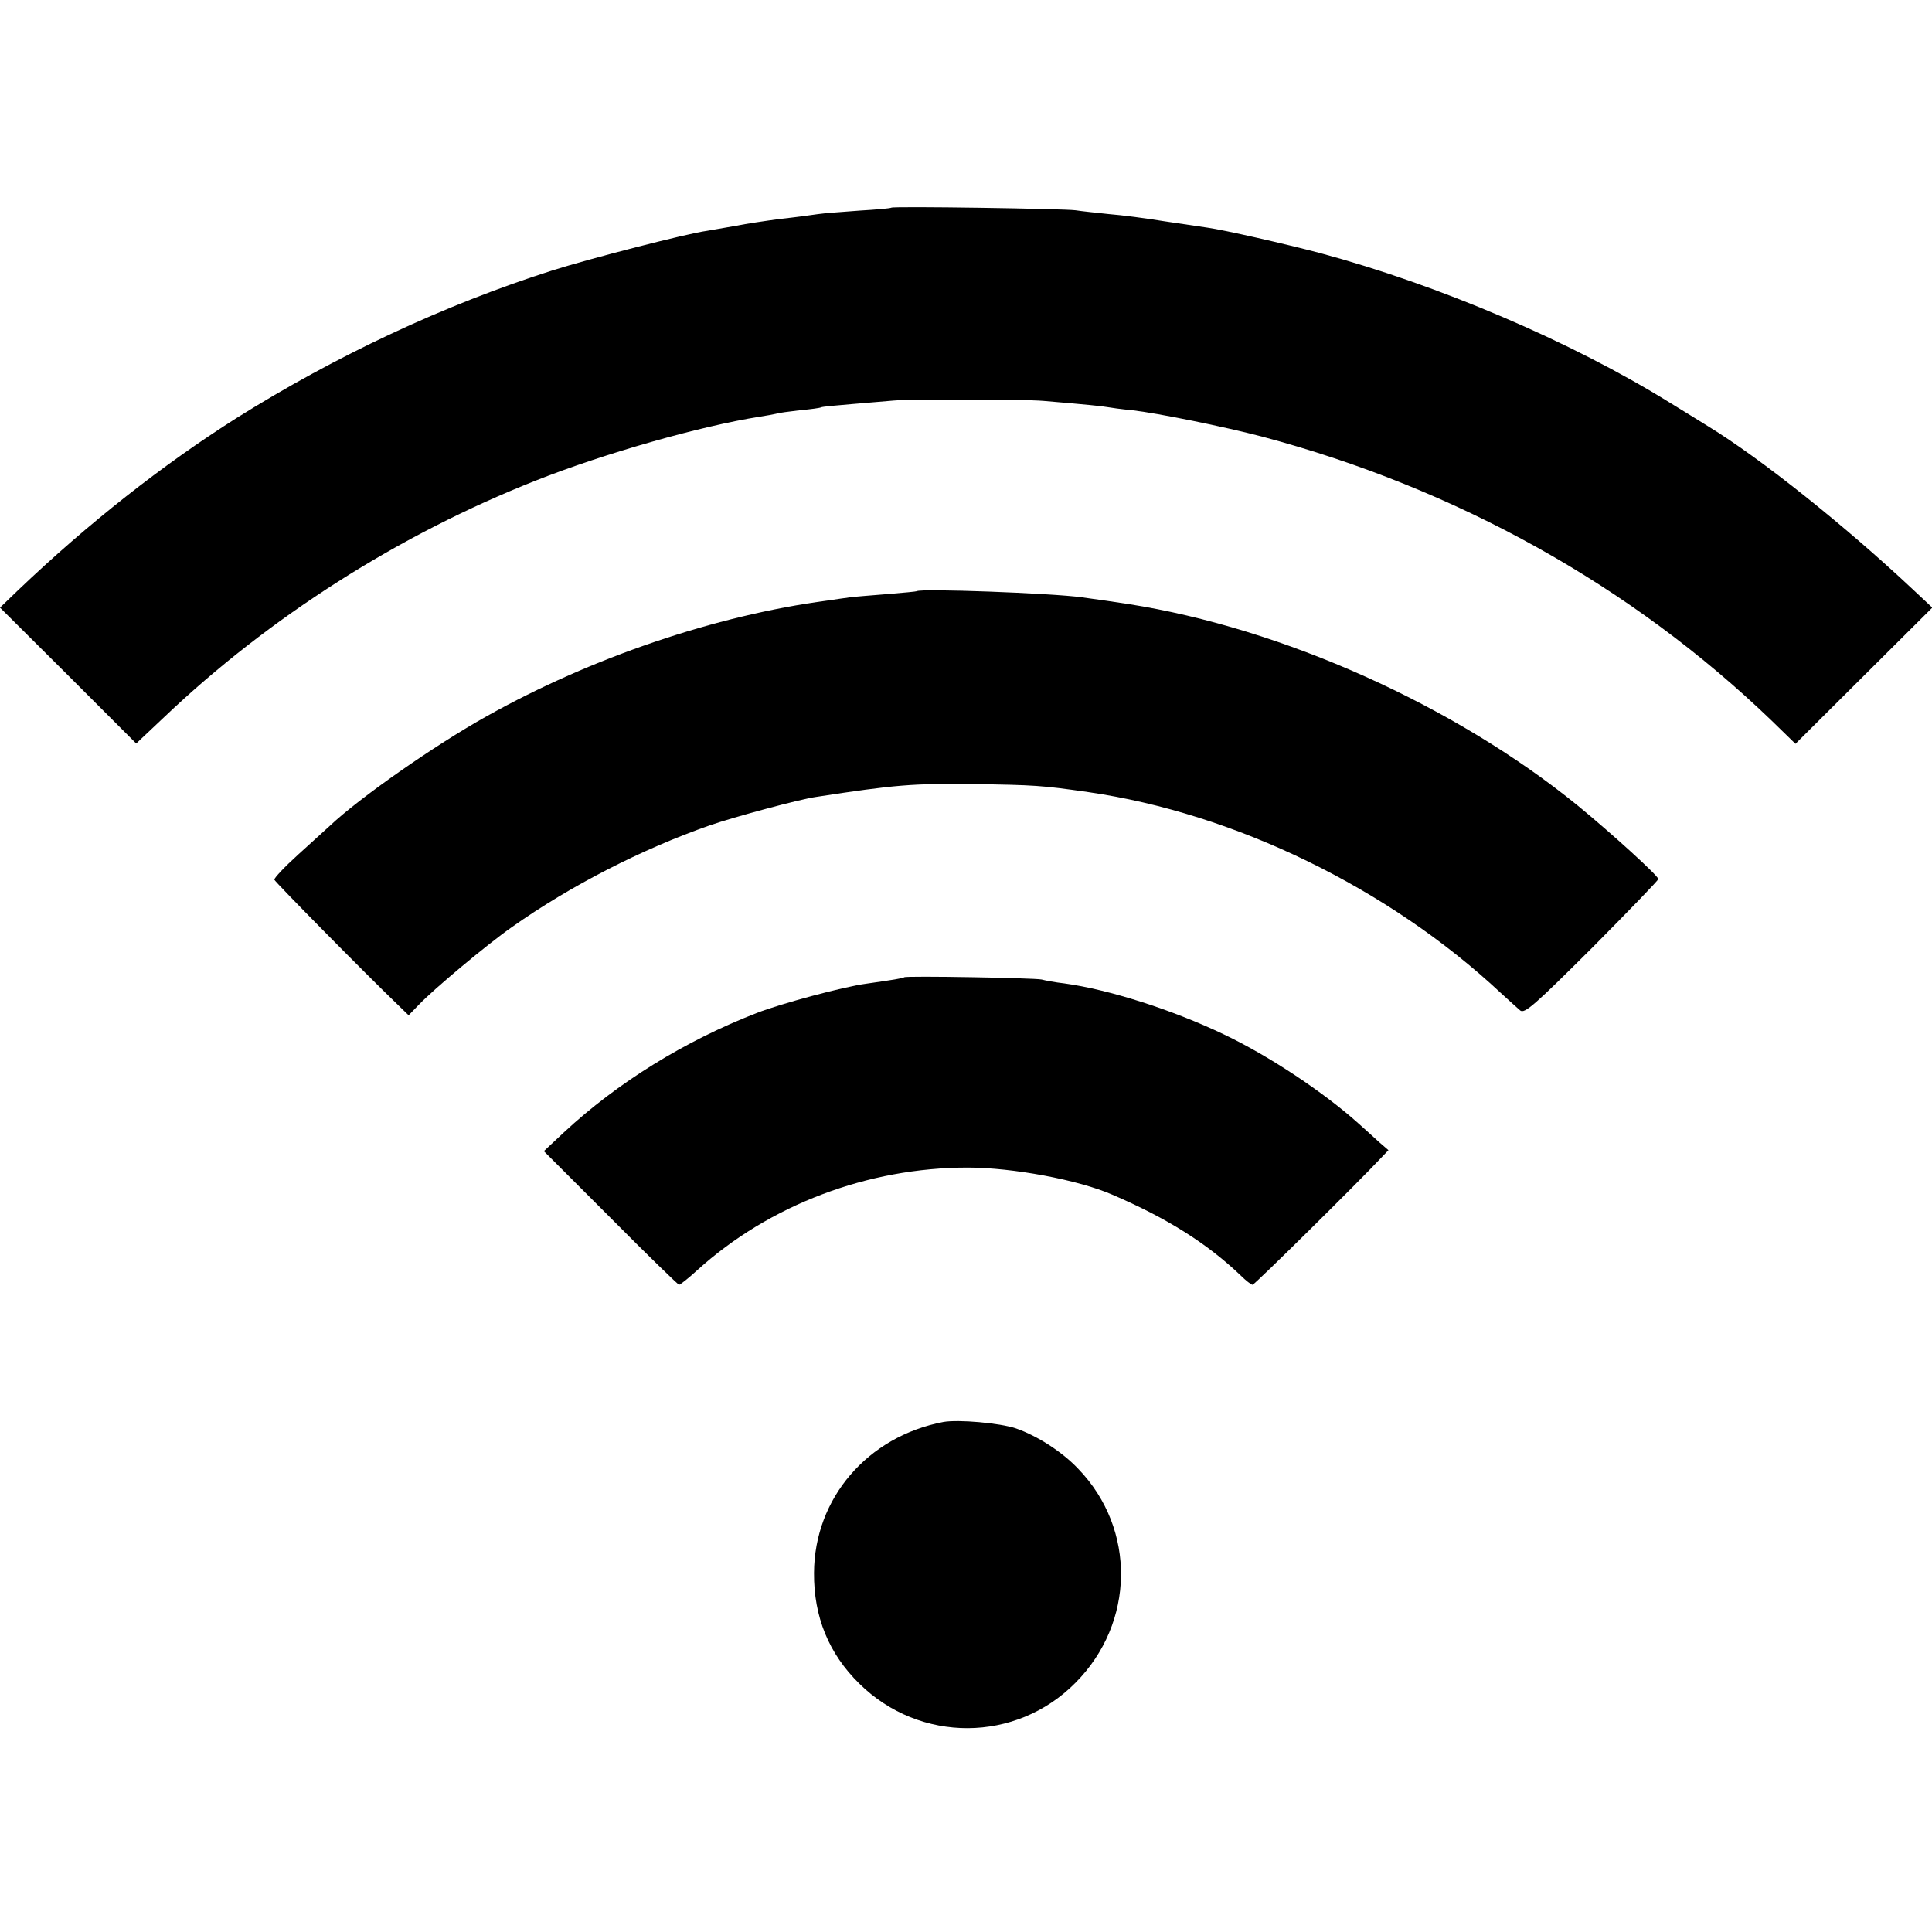
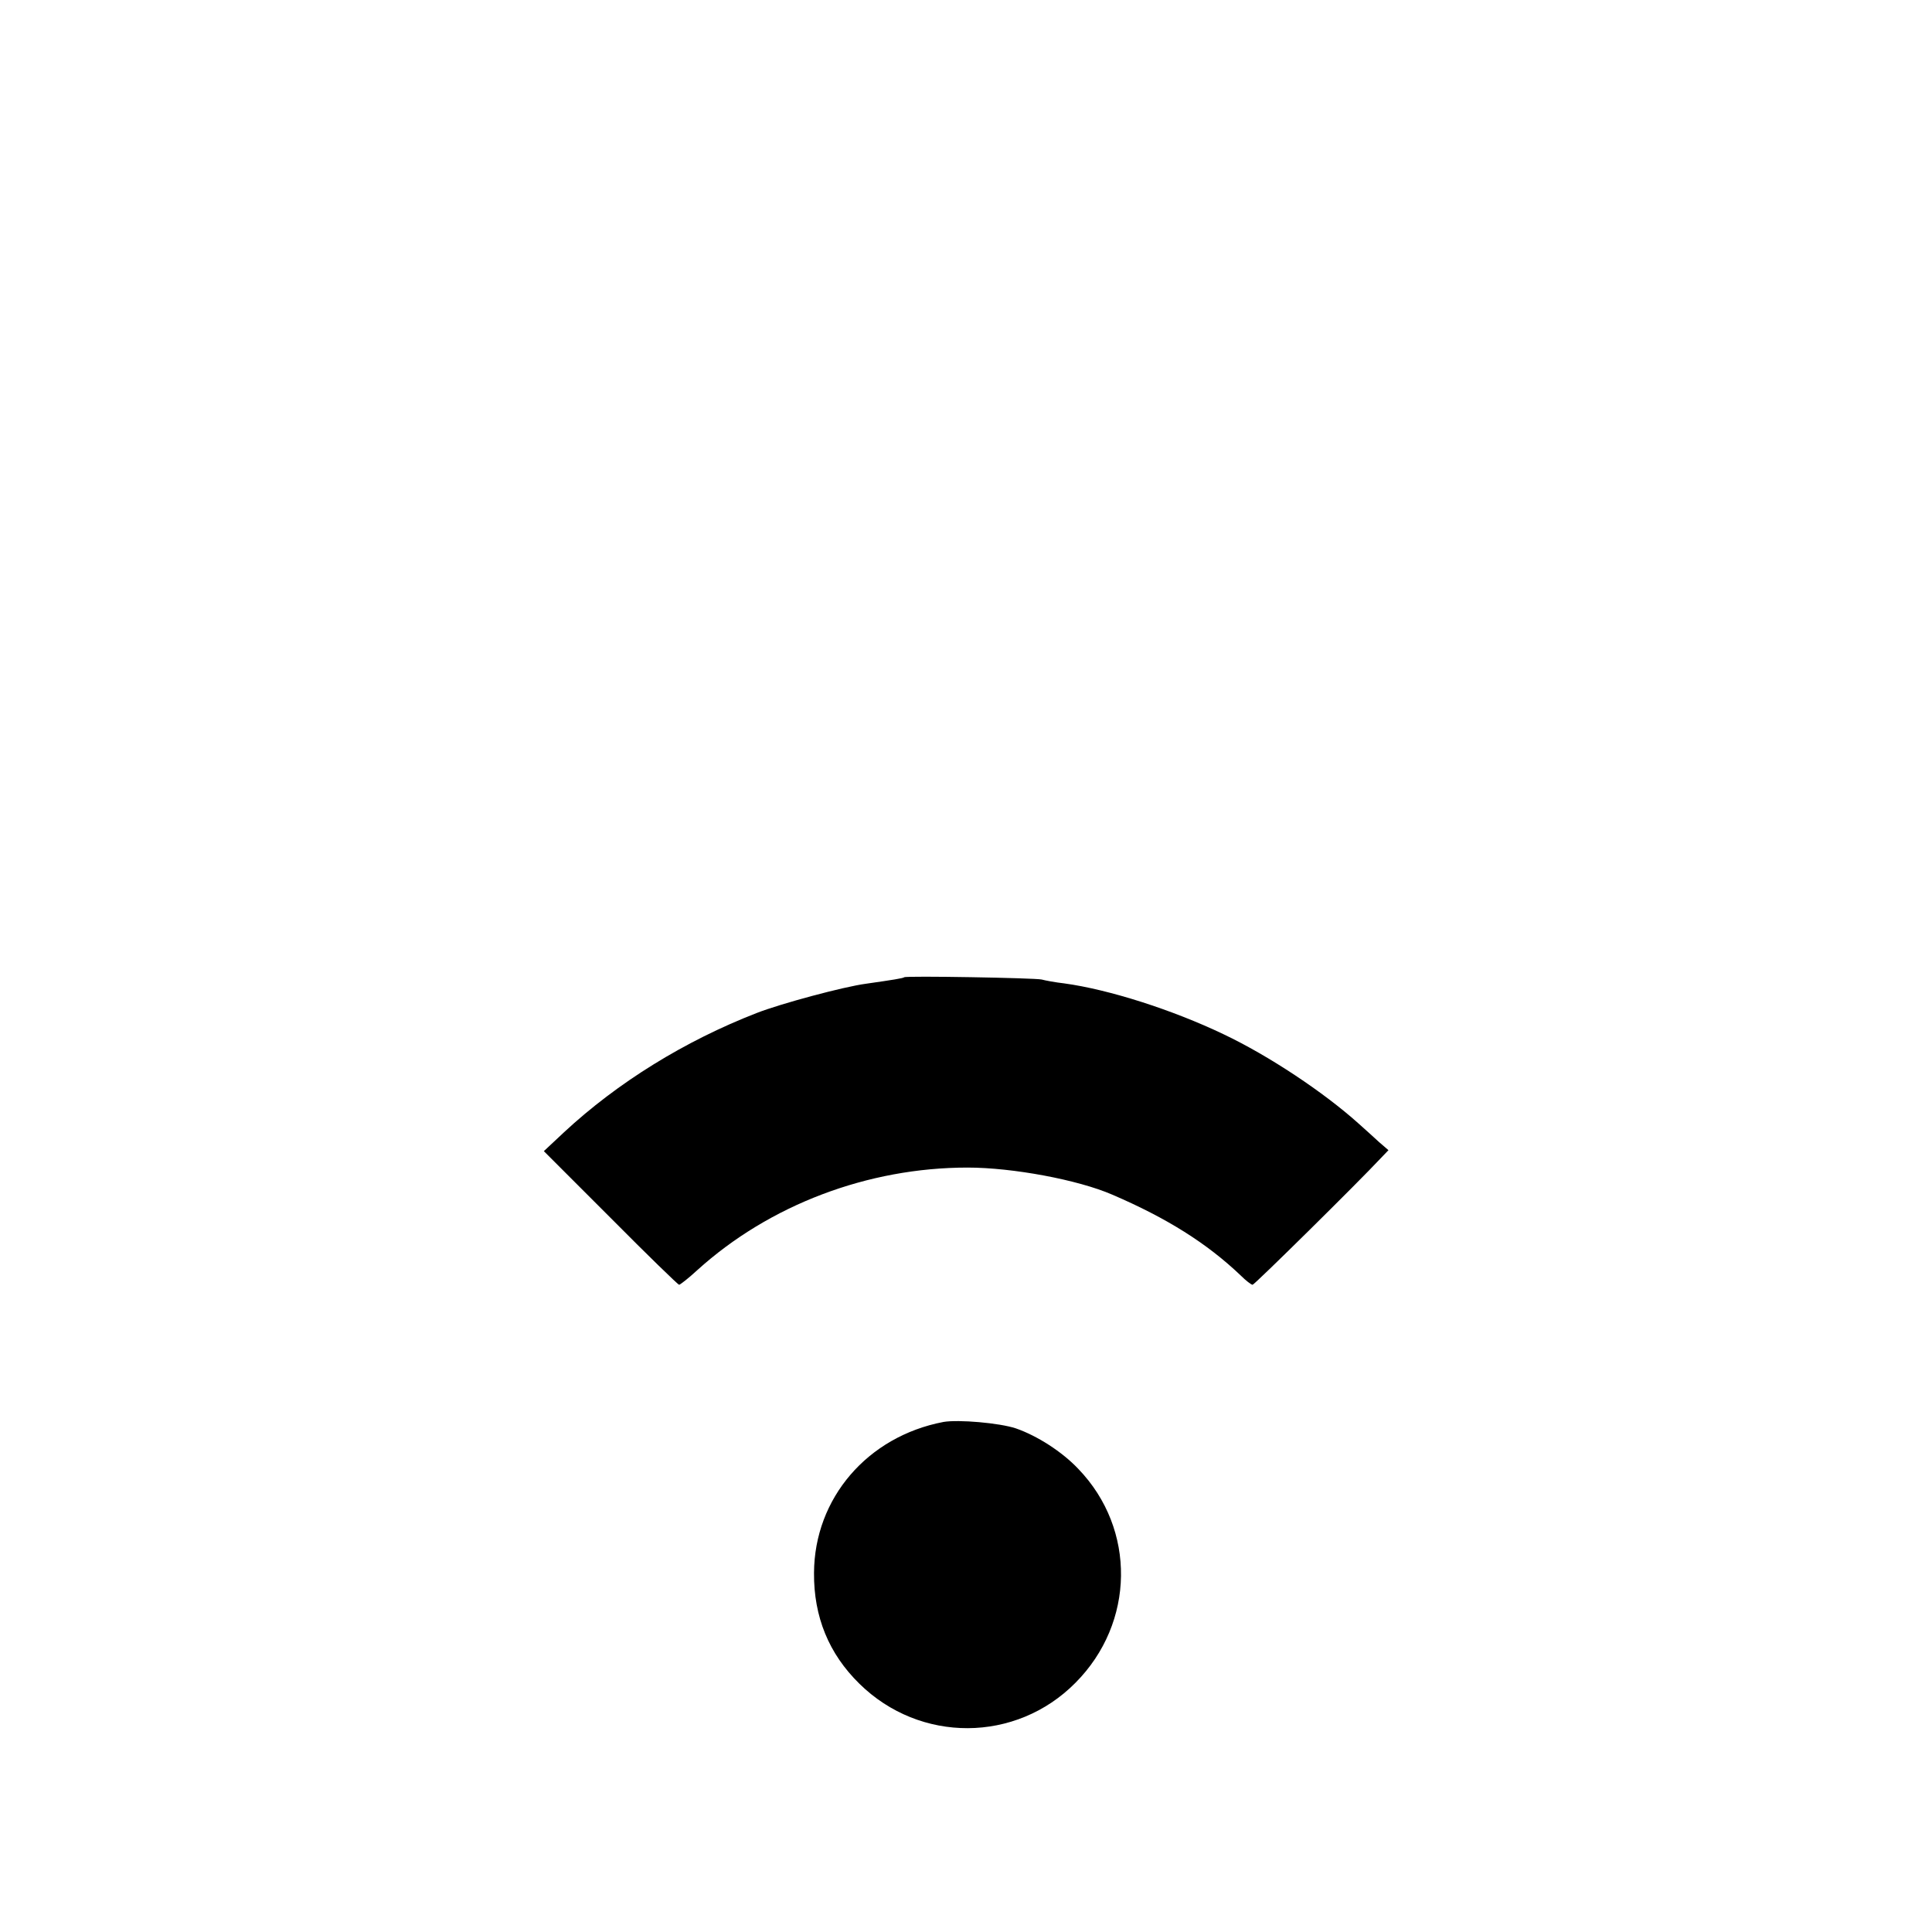
<svg xmlns="http://www.w3.org/2000/svg" version="1.0" width="600pt" height="600pt" viewBox="0 0 600 600" preserveAspectRatio="xMidYMid meet">
  <g transform="translate(0,600) scale(0.1,-0.1)" fill="#000000" stroke="none">
-     <path d="M2768 5355 c-2 -2 -46 -6 -98 -9 -52 -4 -111 -8 -130 -11 -19 -3 -72 -10 -118 -15 -45 -6 -106 -15 -135 -21 -29 -5 -70 -12 -92 -16 -61 -8 -367 -87 -480 -123 -336 -107 -672 -265 -980 -458 -229 -145 -460 -326 -680 -536 l-55 -53 212 -211 211 -211 88 83 c325 309 728 566 1154 734 212 84 511 169 695 198 19 3 42 7 50 9 8 3 42 7 75 11 33 3 62 7 65 9 3 2 46 6 95 10 50 4 108 9 130 11 53 5 407 4 465 -1 142 -12 179 -16 197 -19 11 -2 46 -7 79 -10 79 -9 286 -51 404 -82 604 -161 1146 -463 1581 -881 l75 -73 213 212 212 211 -63 59 c-208 195 -468 403 -633 504 -27 17 -81 50 -120 74 -305 189 -717 365 -1085 464 -110 29 -299 72 -350 79 -19 3 -80 12 -135 20 -55 9 -131 19 -170 22 -38 4 -86 9 -105 12 -38 5 -567 13 -572 8z" />
-     <path d="M2847 4164 c-1 -1 -42 -5 -92 -9 -49 -4 -101 -8 -115 -10 -14 -2 -45 -6 -70 -10 -347 -46 -733 -177 -1058 -359 -163 -91 -396 -254 -488 -341 -12 -11 -56 -51 -98 -89 -42 -38 -75 -73 -74 -78 3 -8 287 -296 382 -387 l35 -34 33 34 c45 47 208 184 288 240 181 128 403 242 615 316 75 26 279 81 329 88 247 38 300 42 486 40 193 -3 214 -4 360 -25 455 -66 932 -298 1280 -623 25 -23 53 -48 61 -55 14 -11 44 16 223 194 113 114 206 210 206 214 0 10 -144 141 -250 228 -382 311 -917 551 -1395 626 -31 5 -101 15 -145 21 -93 13 -503 28 -513 19z" />
    <path d="M2808 2965 c-3 -3 -34 -8 -118 -20 -69 -9 -266 -62 -340 -91 -224 -87 -432 -216 -598 -370 l-63 -59 207 -207 c114 -115 210 -208 213 -208 3 0 29 20 56 45 224 203 530 319 840 319 140 0 343 -38 449 -84 170 -73 294 -151 399 -251 16 -16 33 -29 37 -29 6 0 333 323 398 393 l24 25 -29 25 c-15 14 -44 40 -63 57 -109 98 -279 211 -420 278 -159 76 -356 139 -495 158 -27 3 -59 9 -70 12 -22 5 -421 12 -427 7z" />
    <path d="M2930 1584 c-236 -45 -401 -237 -402 -469 -1 -136 46 -251 141 -344 188 -185 486 -184 671 3 185 186 189 477 9 664 -51 54 -128 103 -194 126 -51 17 -179 28 -225 20z" />
  </g>
</svg>